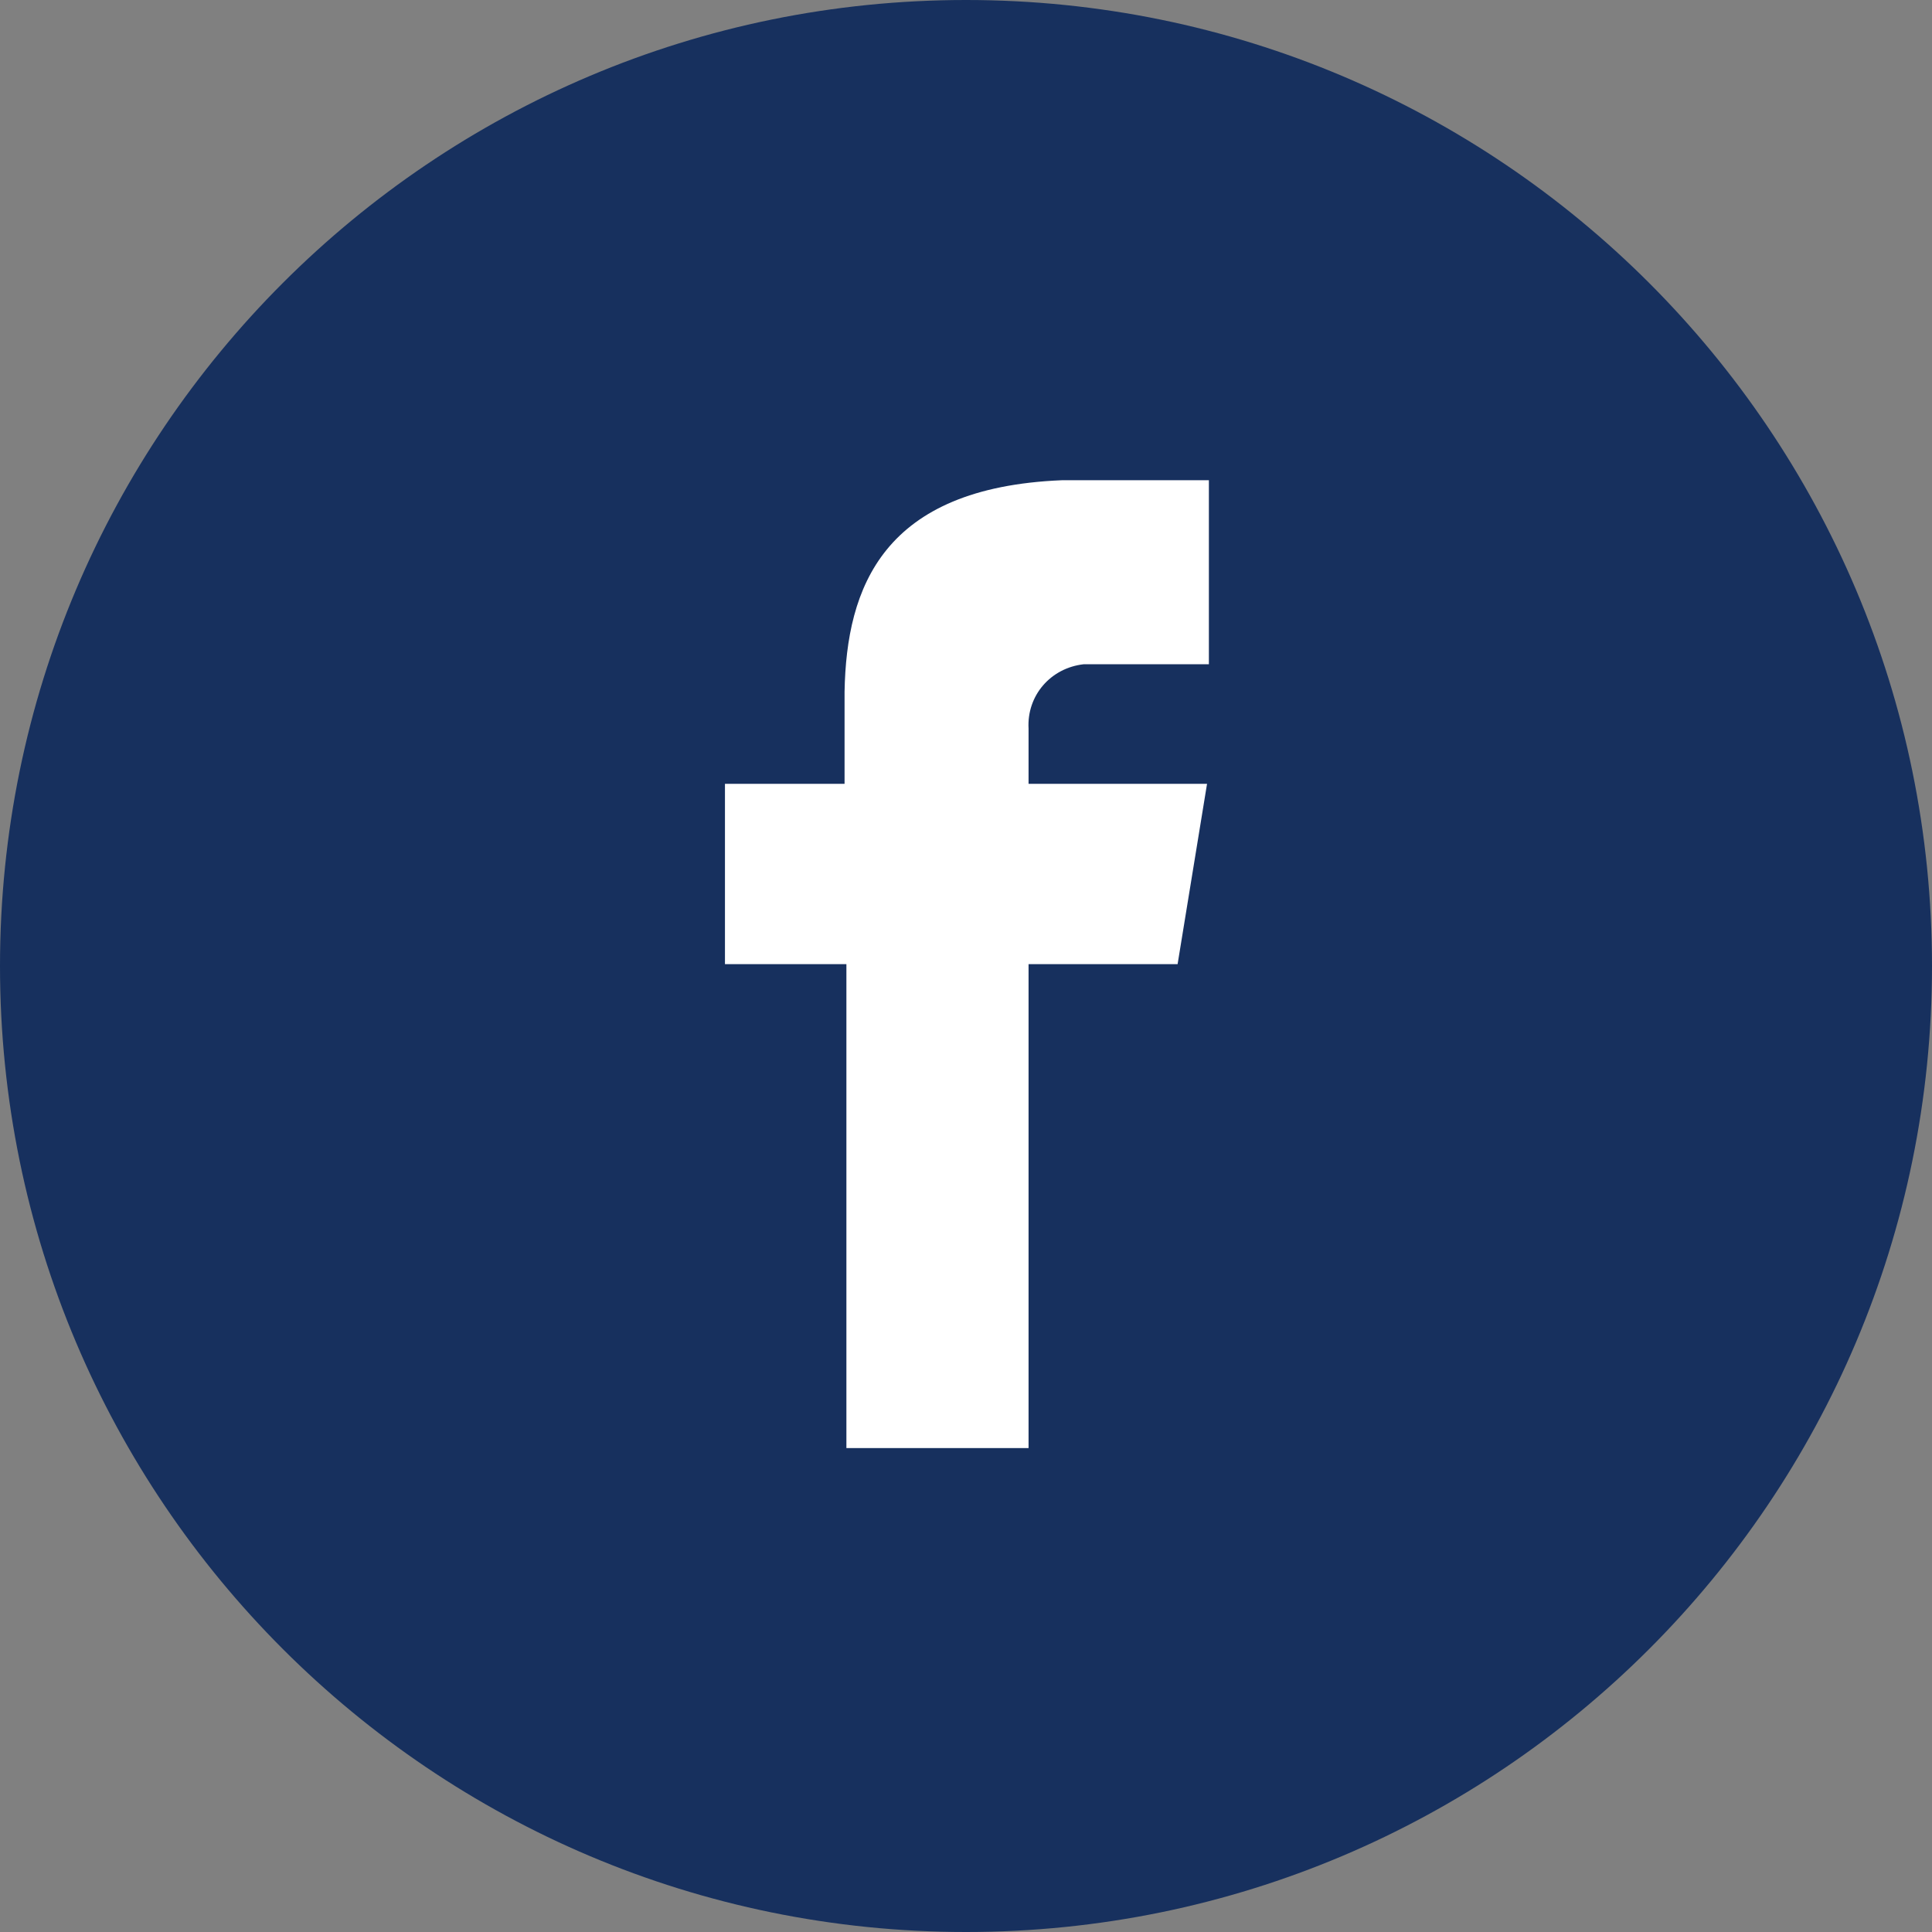
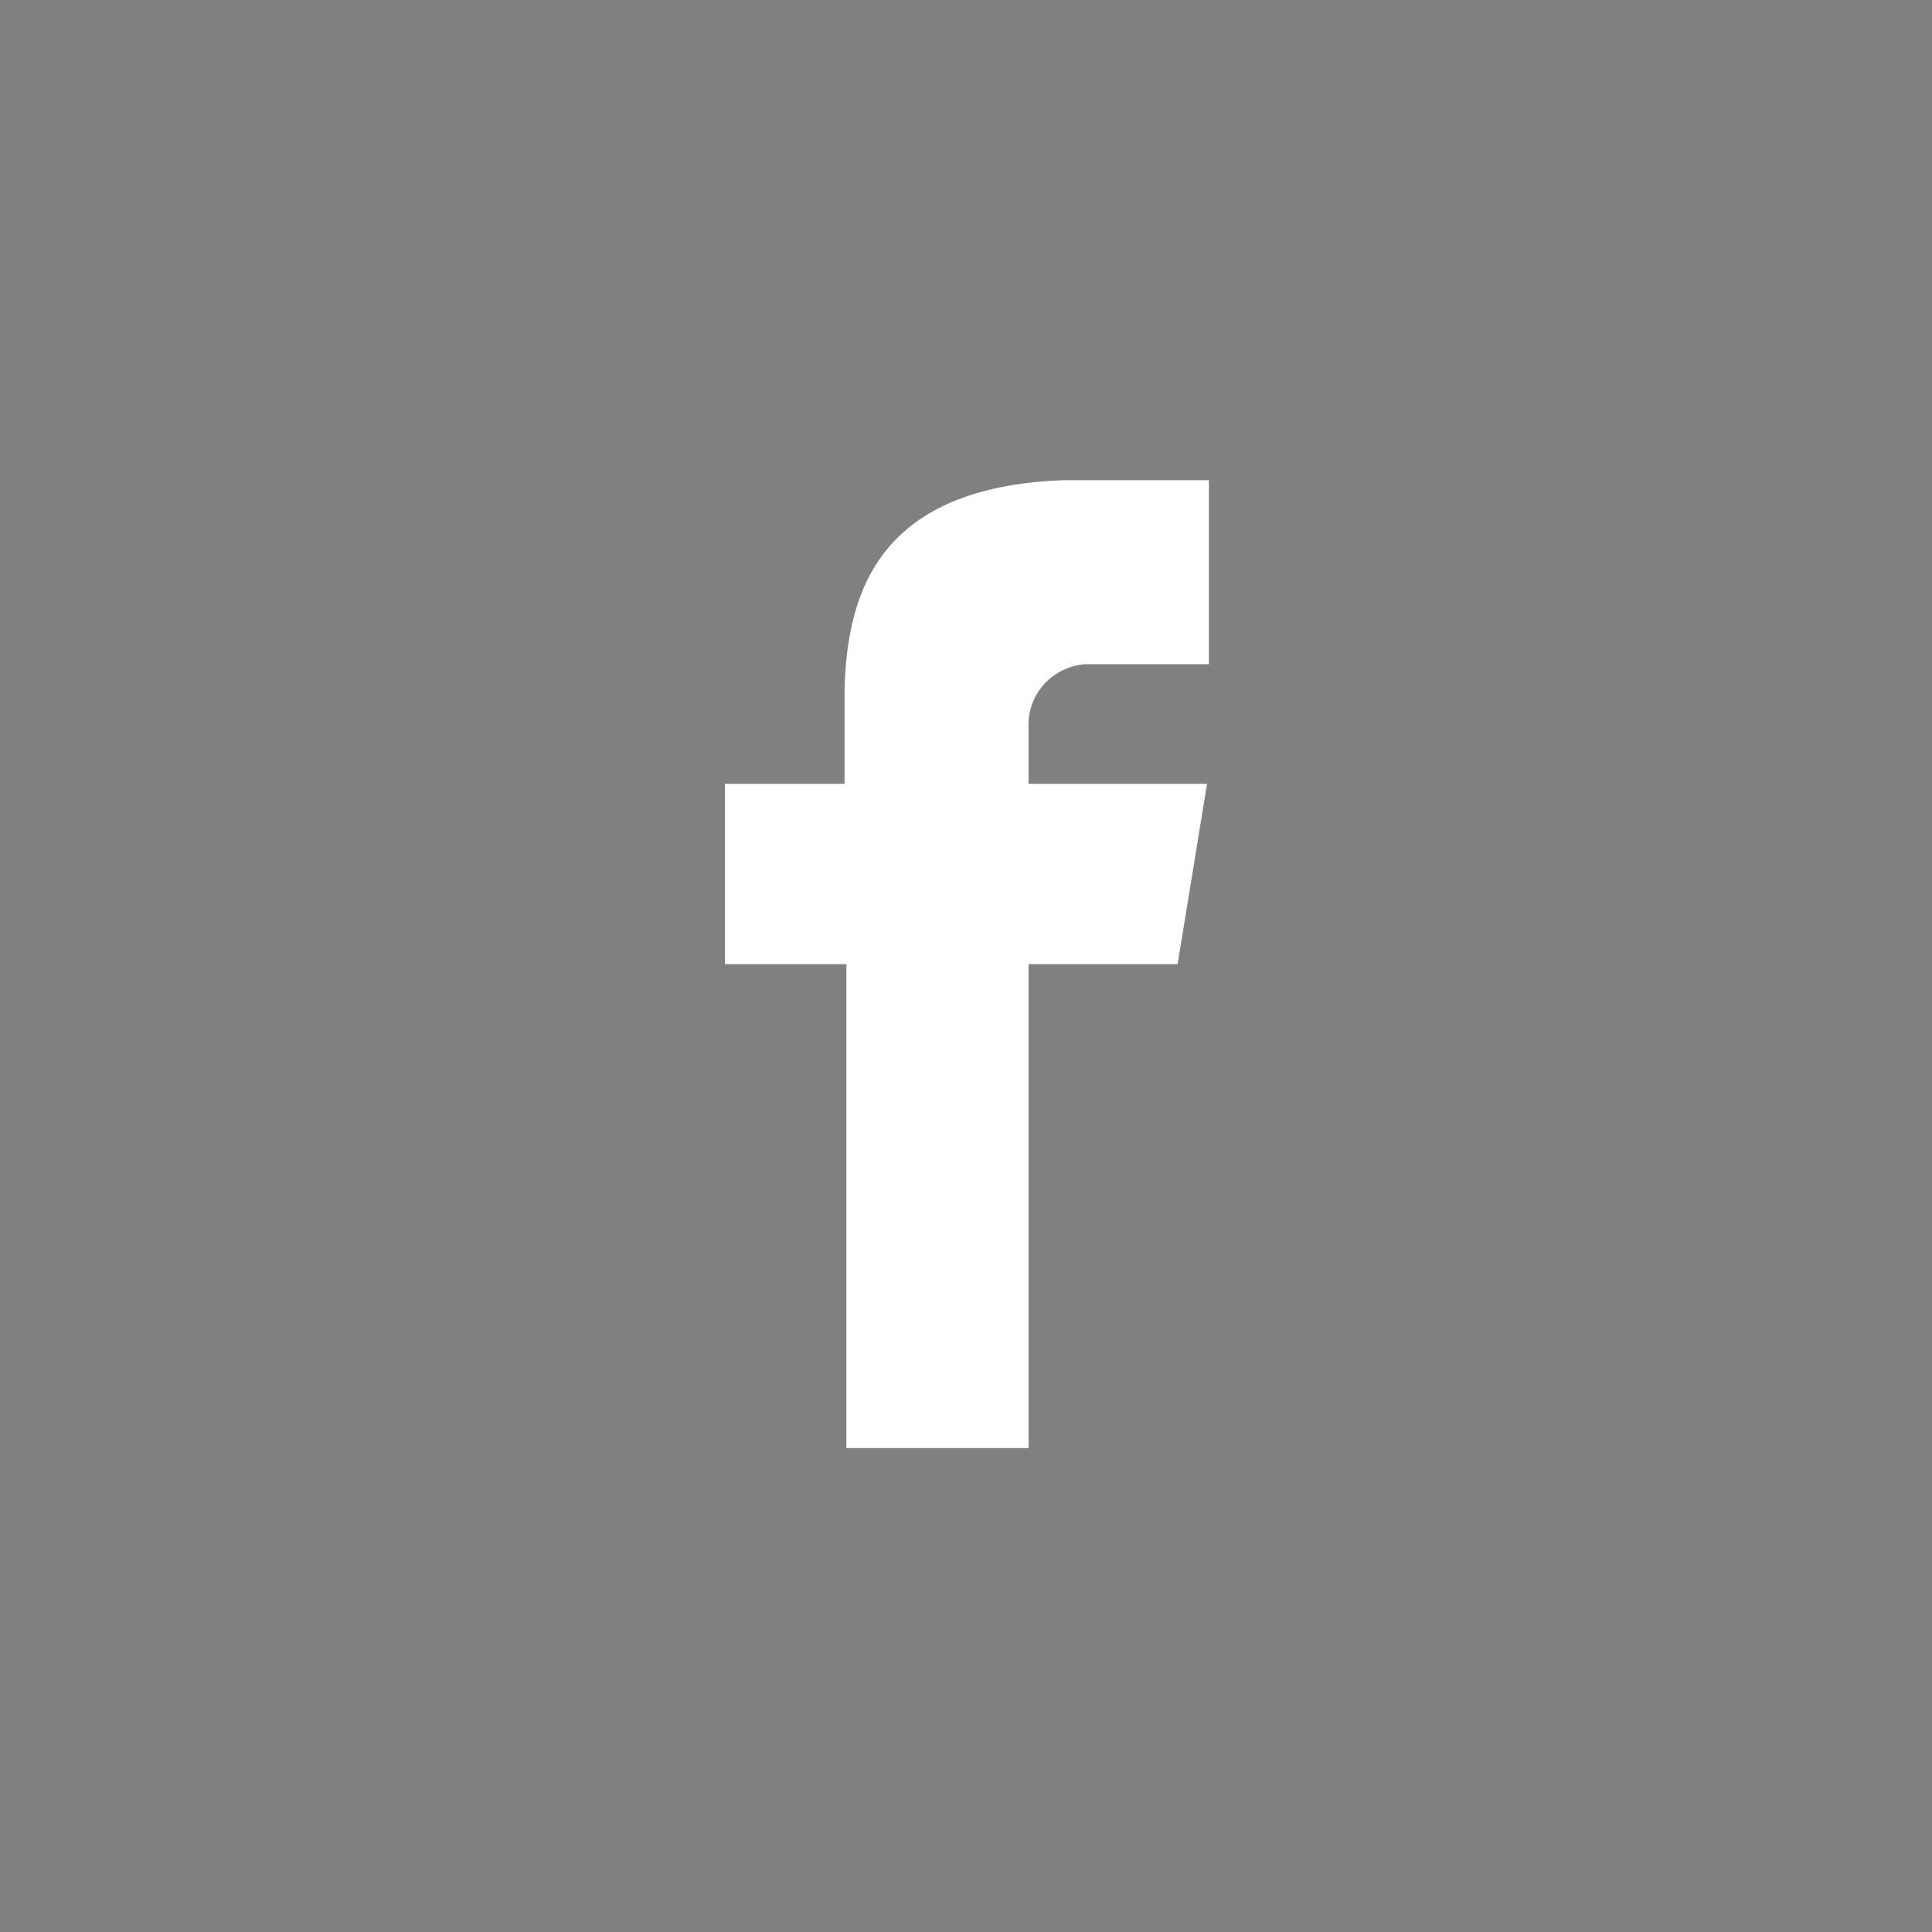
<svg xmlns="http://www.w3.org/2000/svg" version="1.1" id="Capa_1" x="0px" y="0px" viewBox="0 0 105 105" style="enable-background:new 0 0 105 105;" xml:space="preserve">
  <rect x="0" y="0" width="105" height="105" fill="#808080" stroke="none" />
  <style type="text/css">
	.st0{fill:#17305E;}
	.st1{fill:#FFFFFF;}
</style>
  <title>facebook</title>
-   <path class="st0" d="M52.5,0c29,0,52.5,23.5,52.5,52.5S81.5,105,52.5,105S0,81.5,0,52.5S23.5,0,52.5,0z" />
  <path class="st1" d="M58.9,36.1h6.8v-10h-8l0,0C48,26.5,46,31.9,45.9,37.6l0,0v5h-6.5v9.8h6.6v26.3h9.9V52.4h8.1l1.6-9.8h-9.7v-3  c-0.1-1.8,1.2-3.3,3-3.5C58.8,36.1,58.8,36.1,58.9,36.1z" />
</svg>